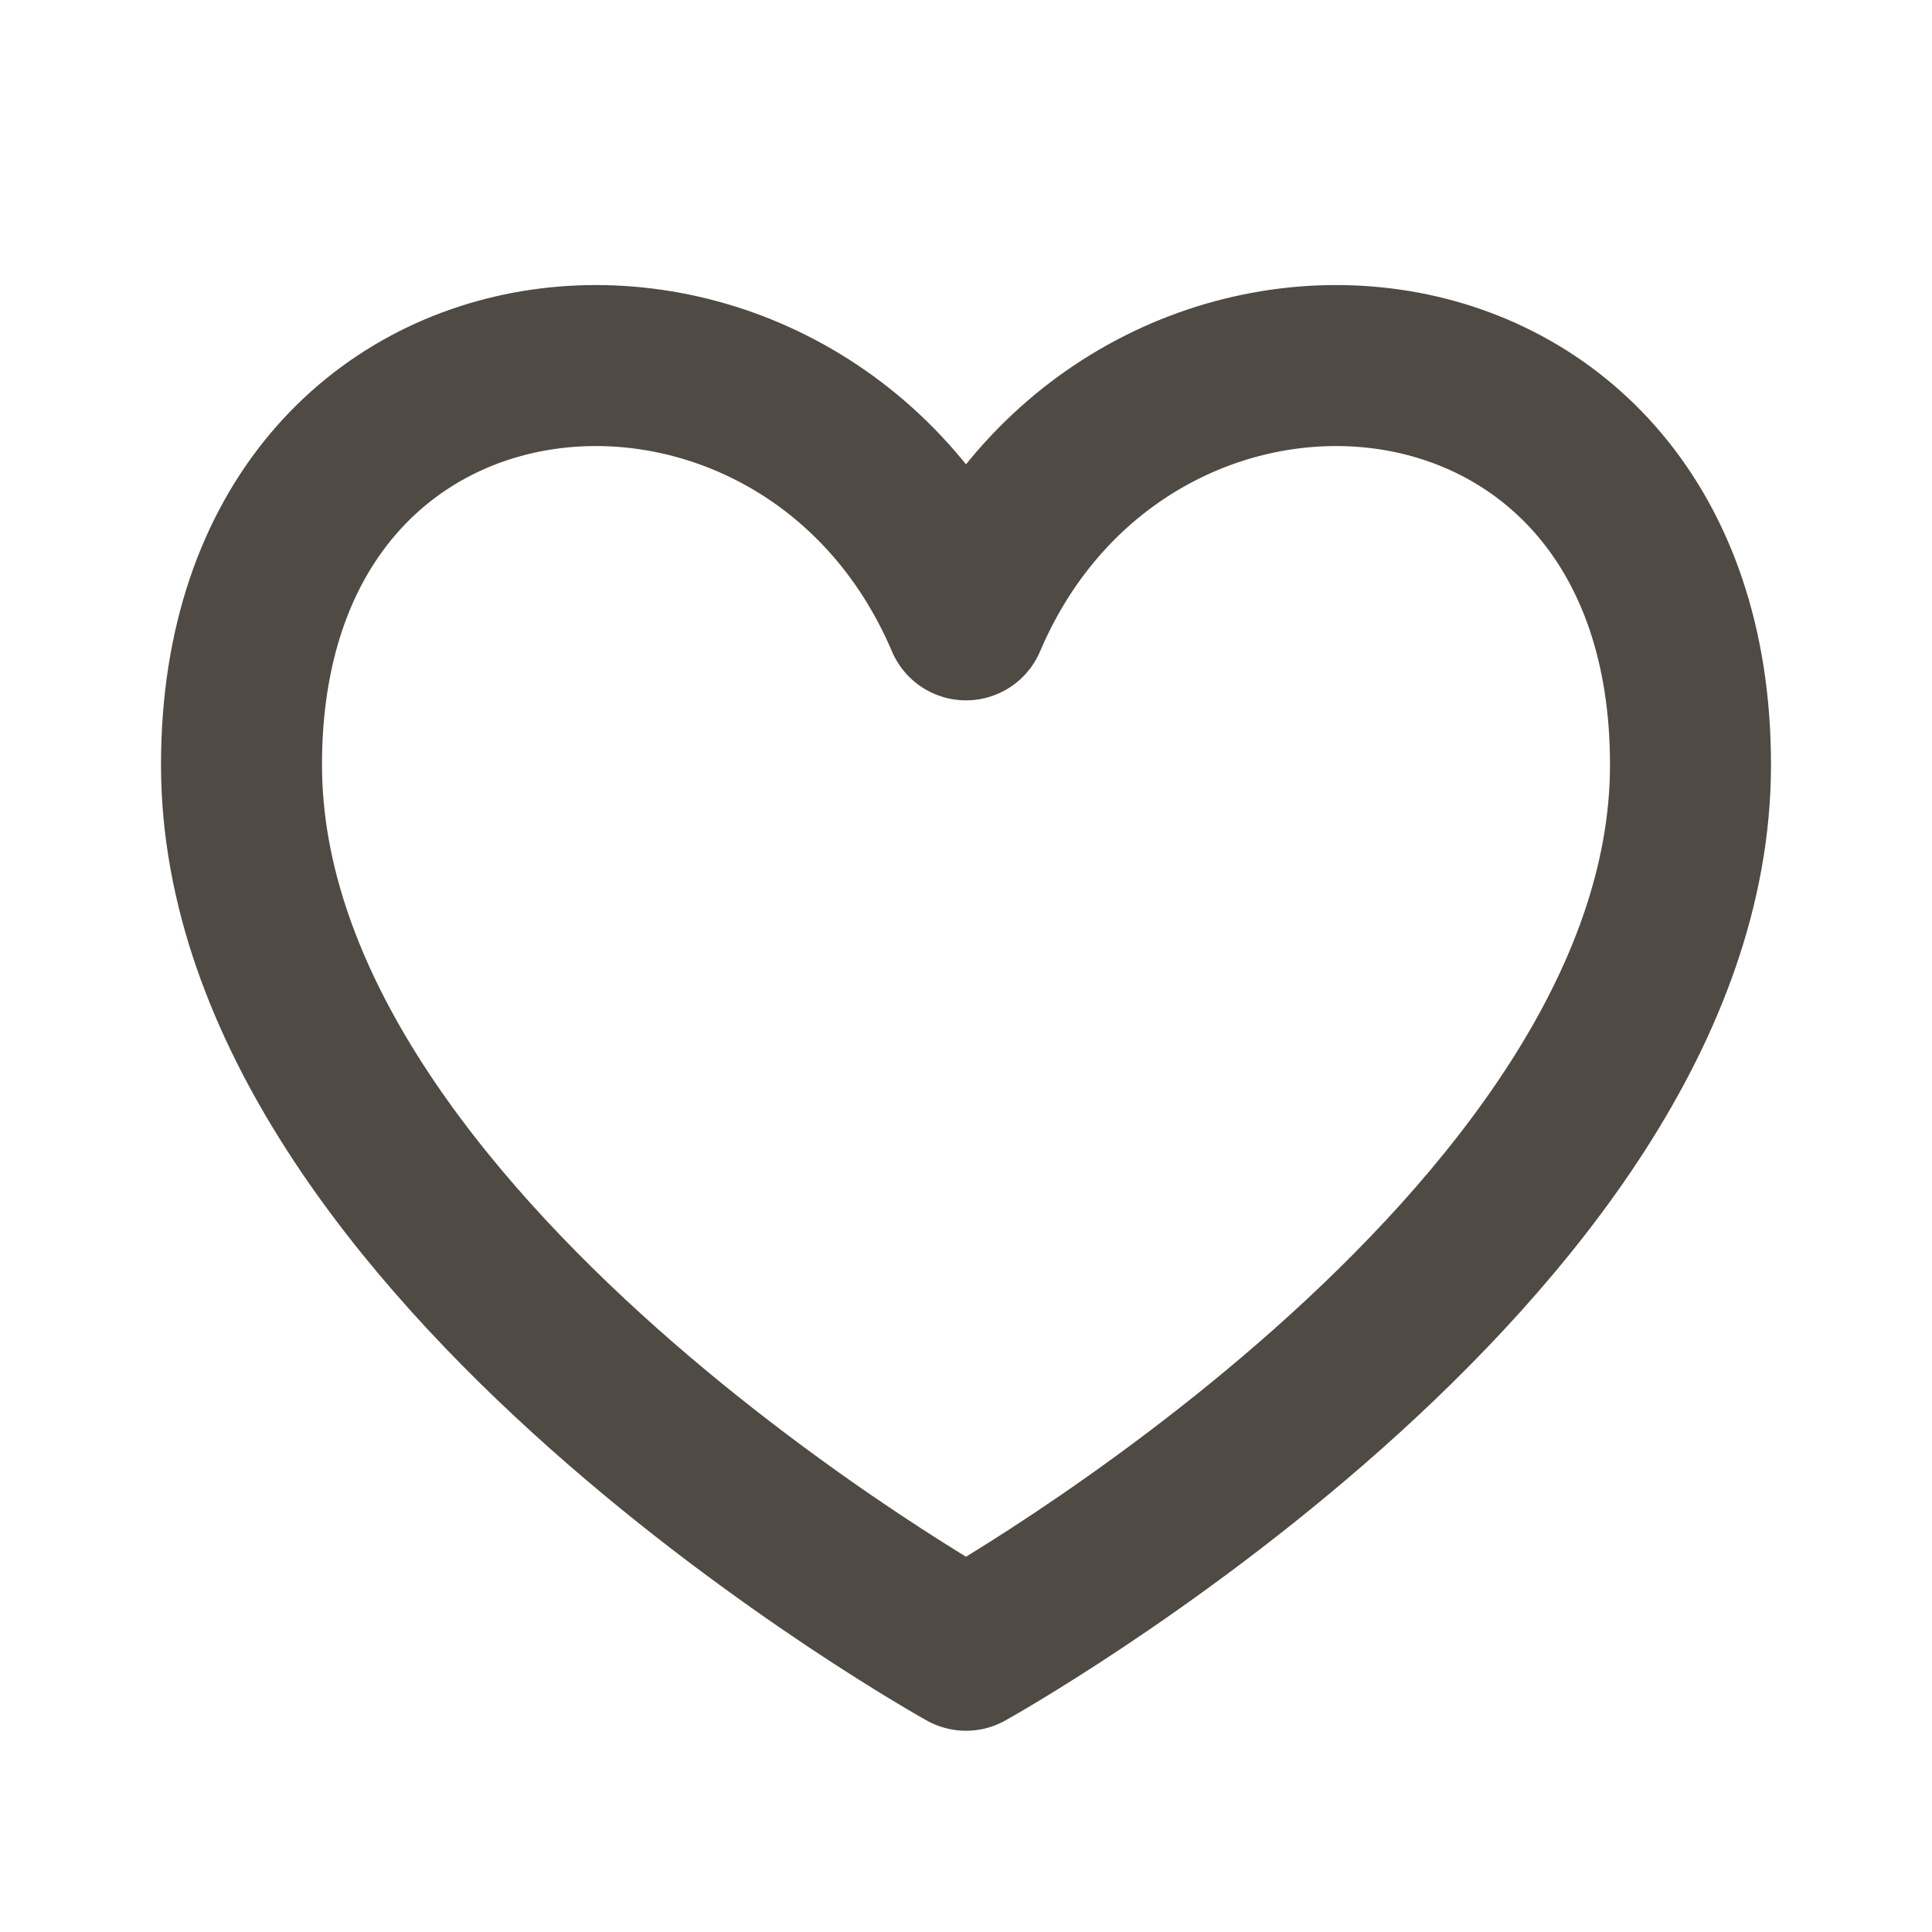
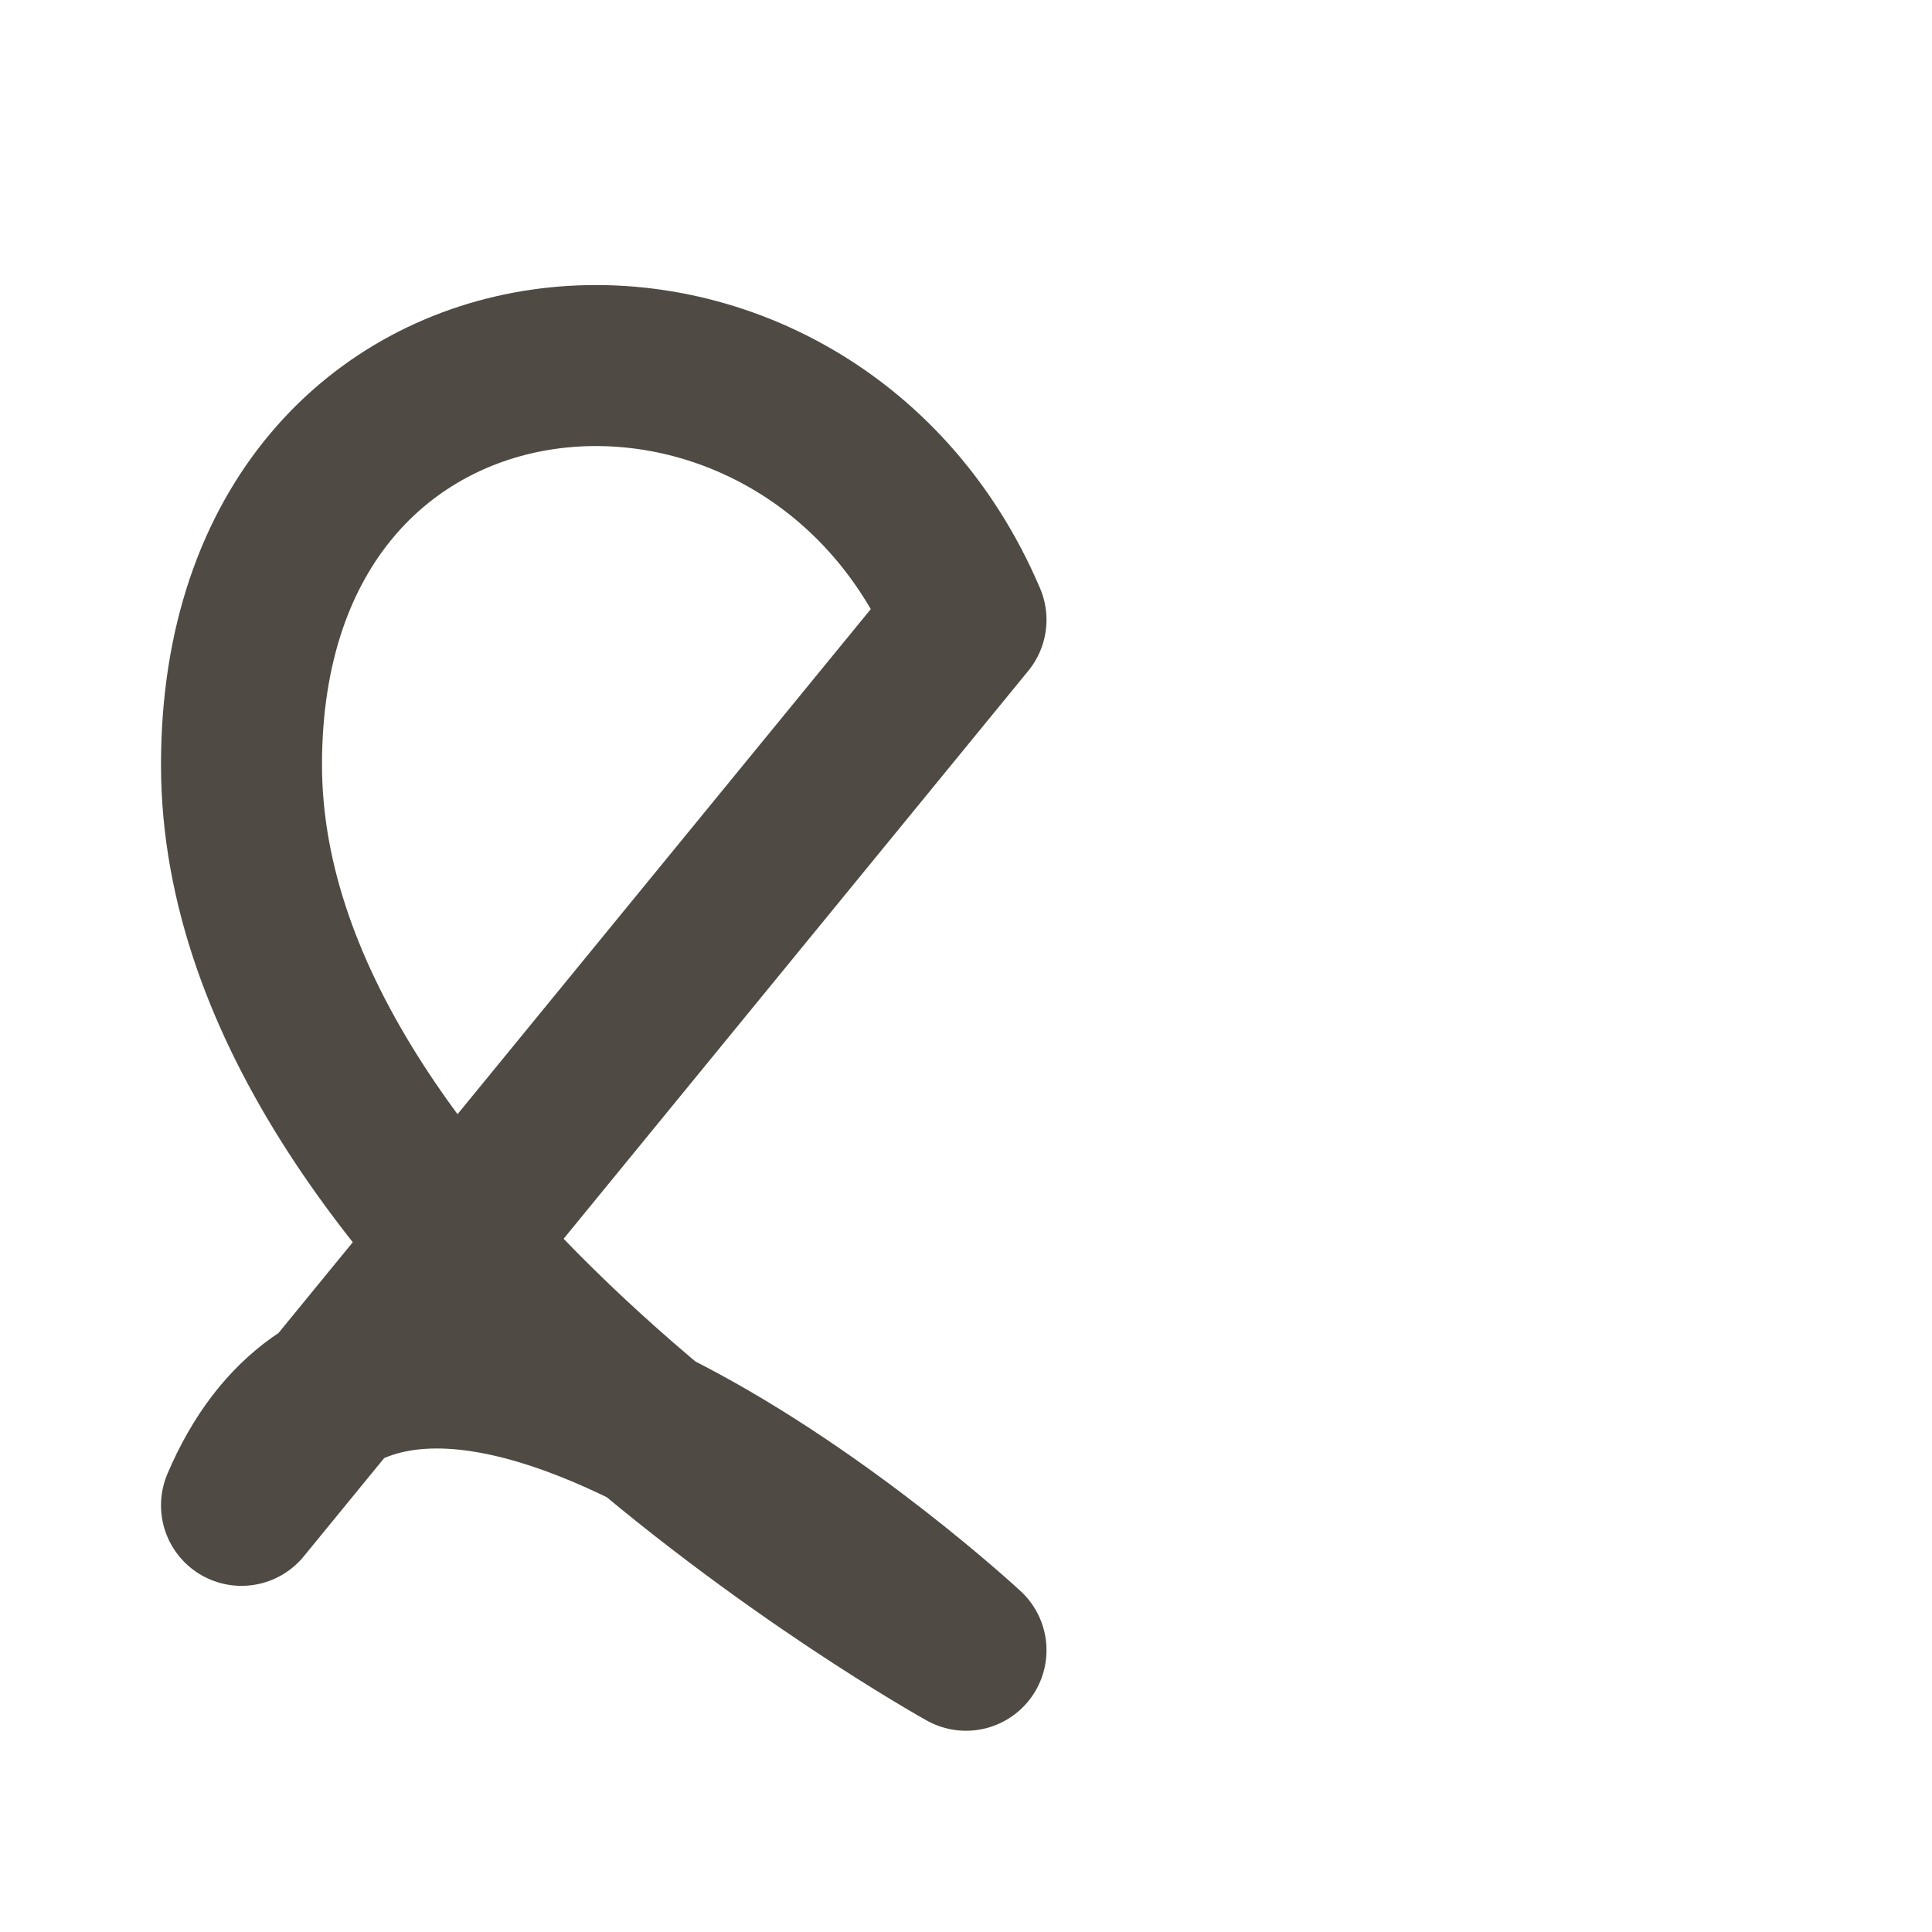
<svg xmlns="http://www.w3.org/2000/svg" id="Layer_1" data-name="Layer 1" version="1.1" viewBox="0 0 24 24">
  <defs>
    <style> .cls-1 { fill: none; stroke: #504a44; stroke-linecap: round; stroke-linejoin: round; stroke-width: 2px; } </style>
  </defs>
  <g id="Interface_Heart_01" data-name="Interface / Heart_01">
-     <path id="Vector" class="cls-1" d="M12,7.7C10,3,3,3.5,3,9.5s9,11,9,11c0,0,9-5,9-11s-7-6.5-9-1.8Z" />
+     <path id="Vector" class="cls-1" d="M12,7.7C10,3,3,3.5,3,9.5s9,11,9,11s-7-6.5-9-1.8Z" />
  </g>
</svg>